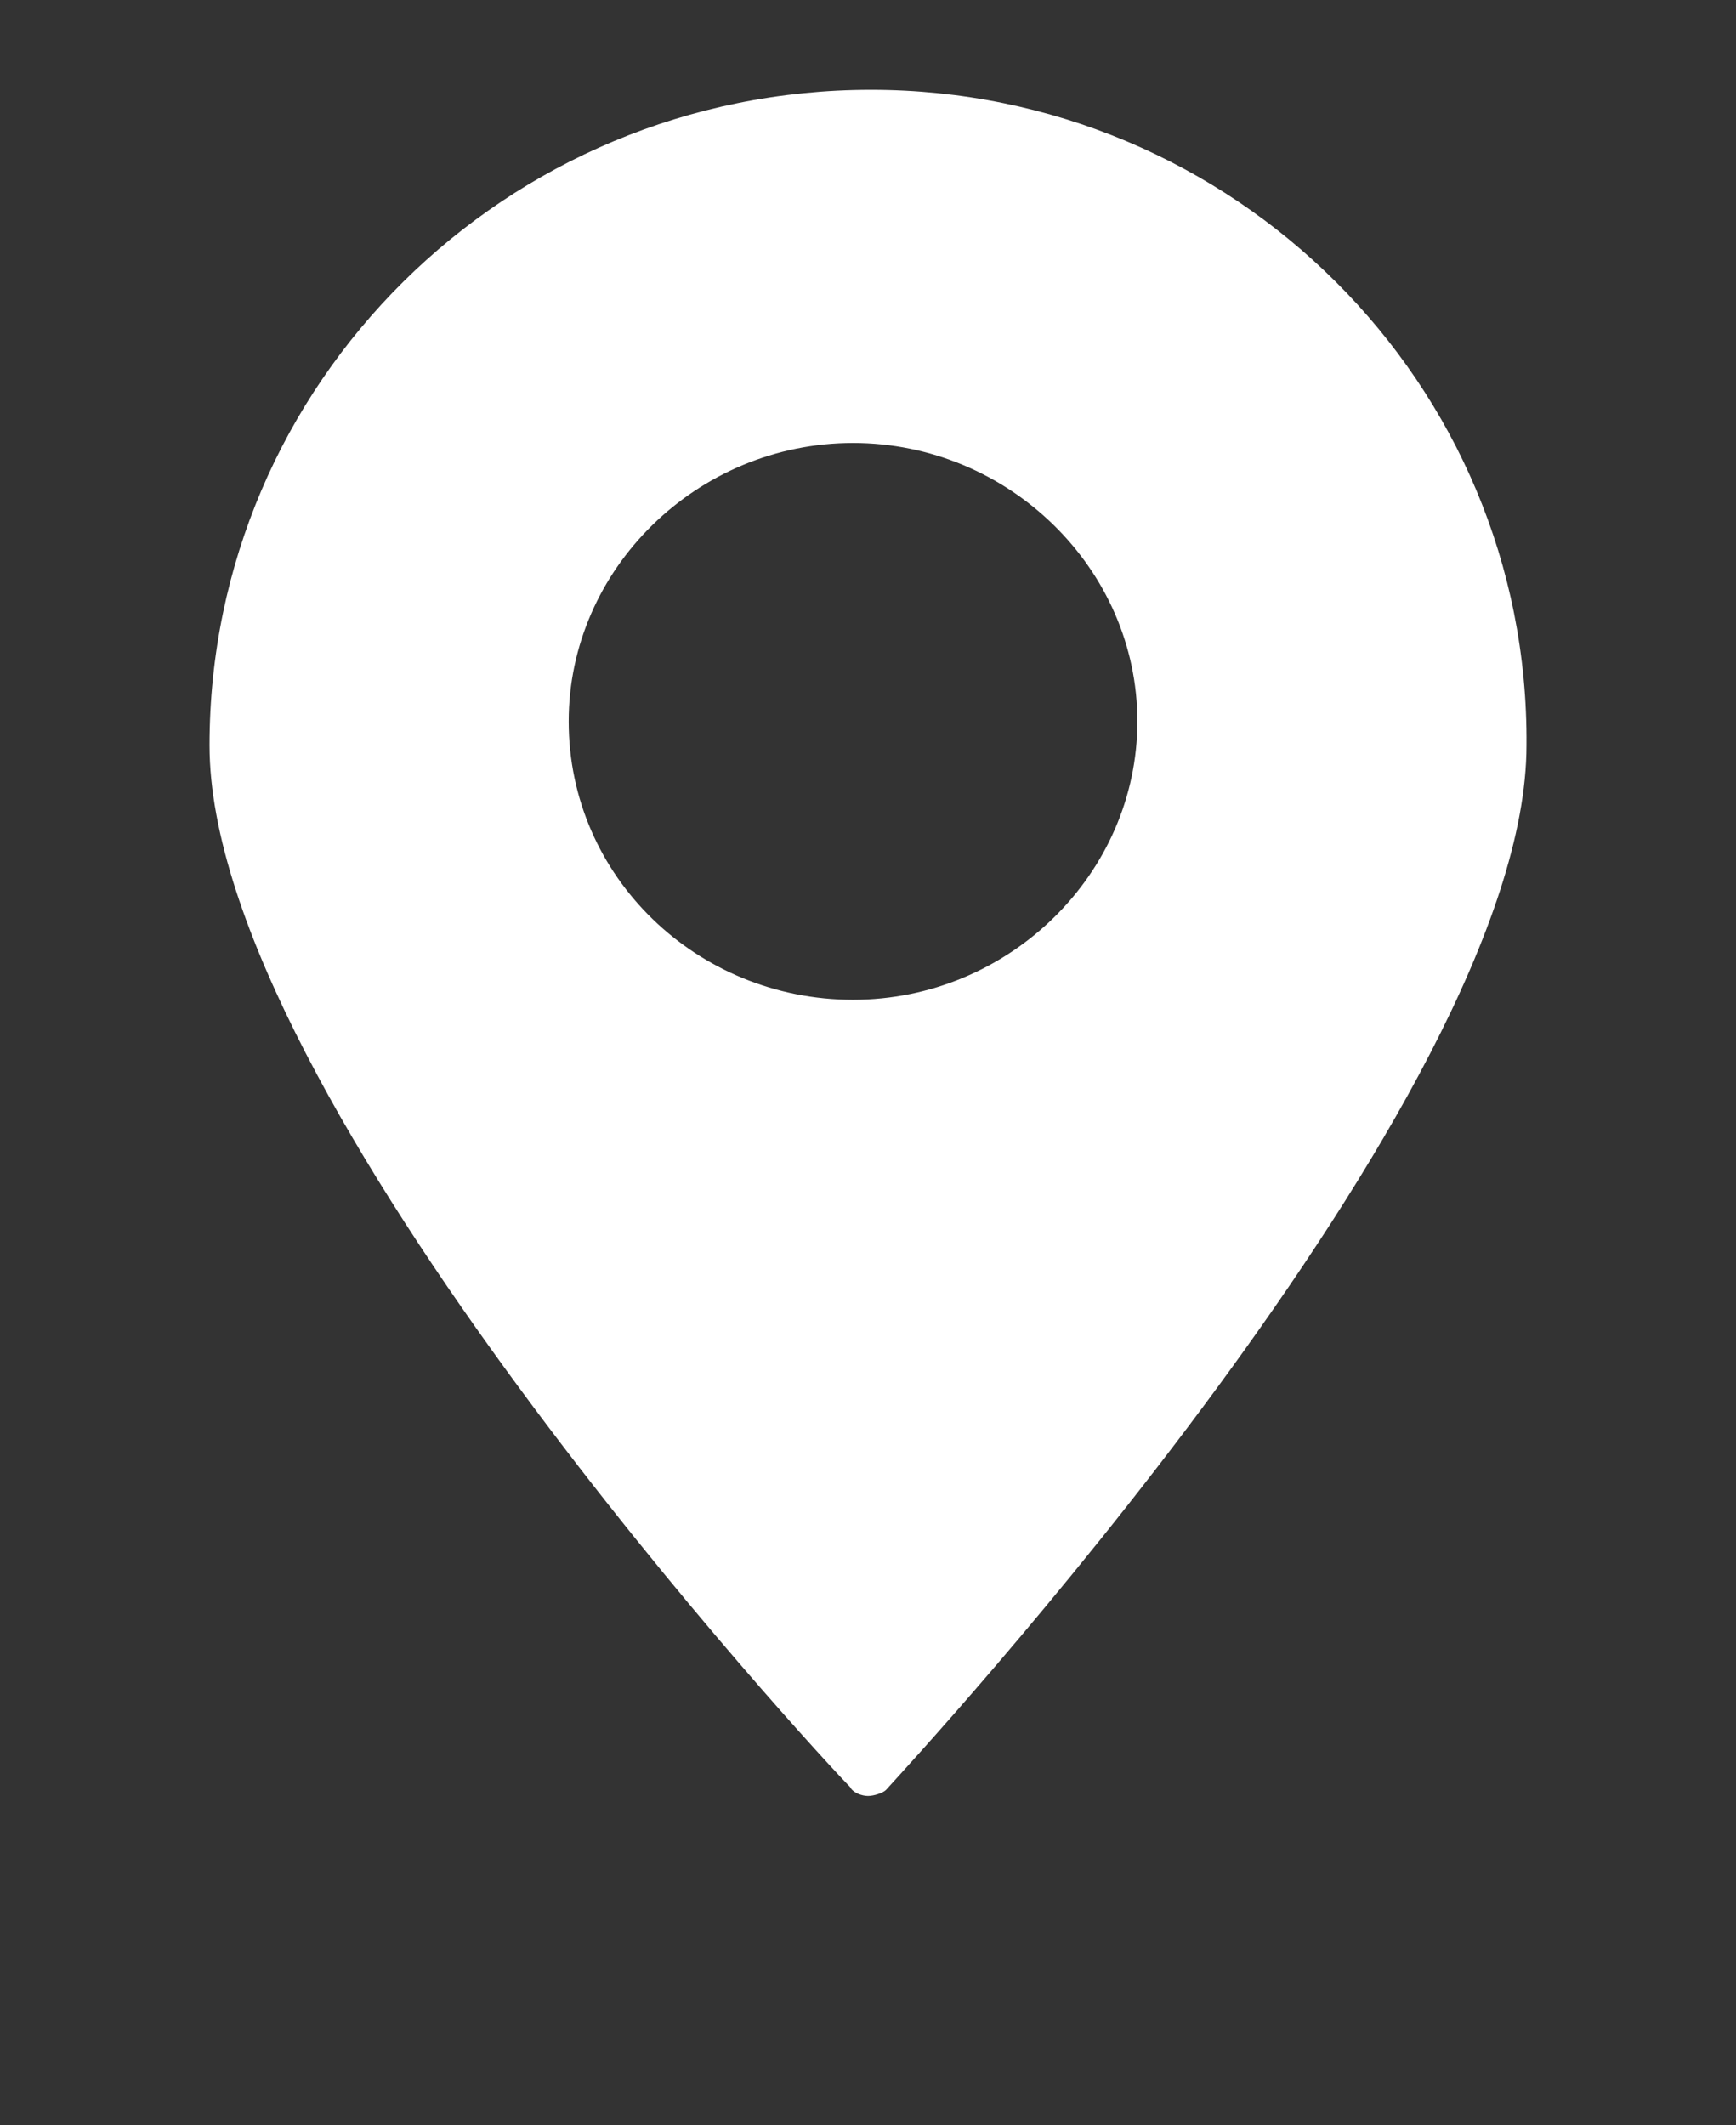
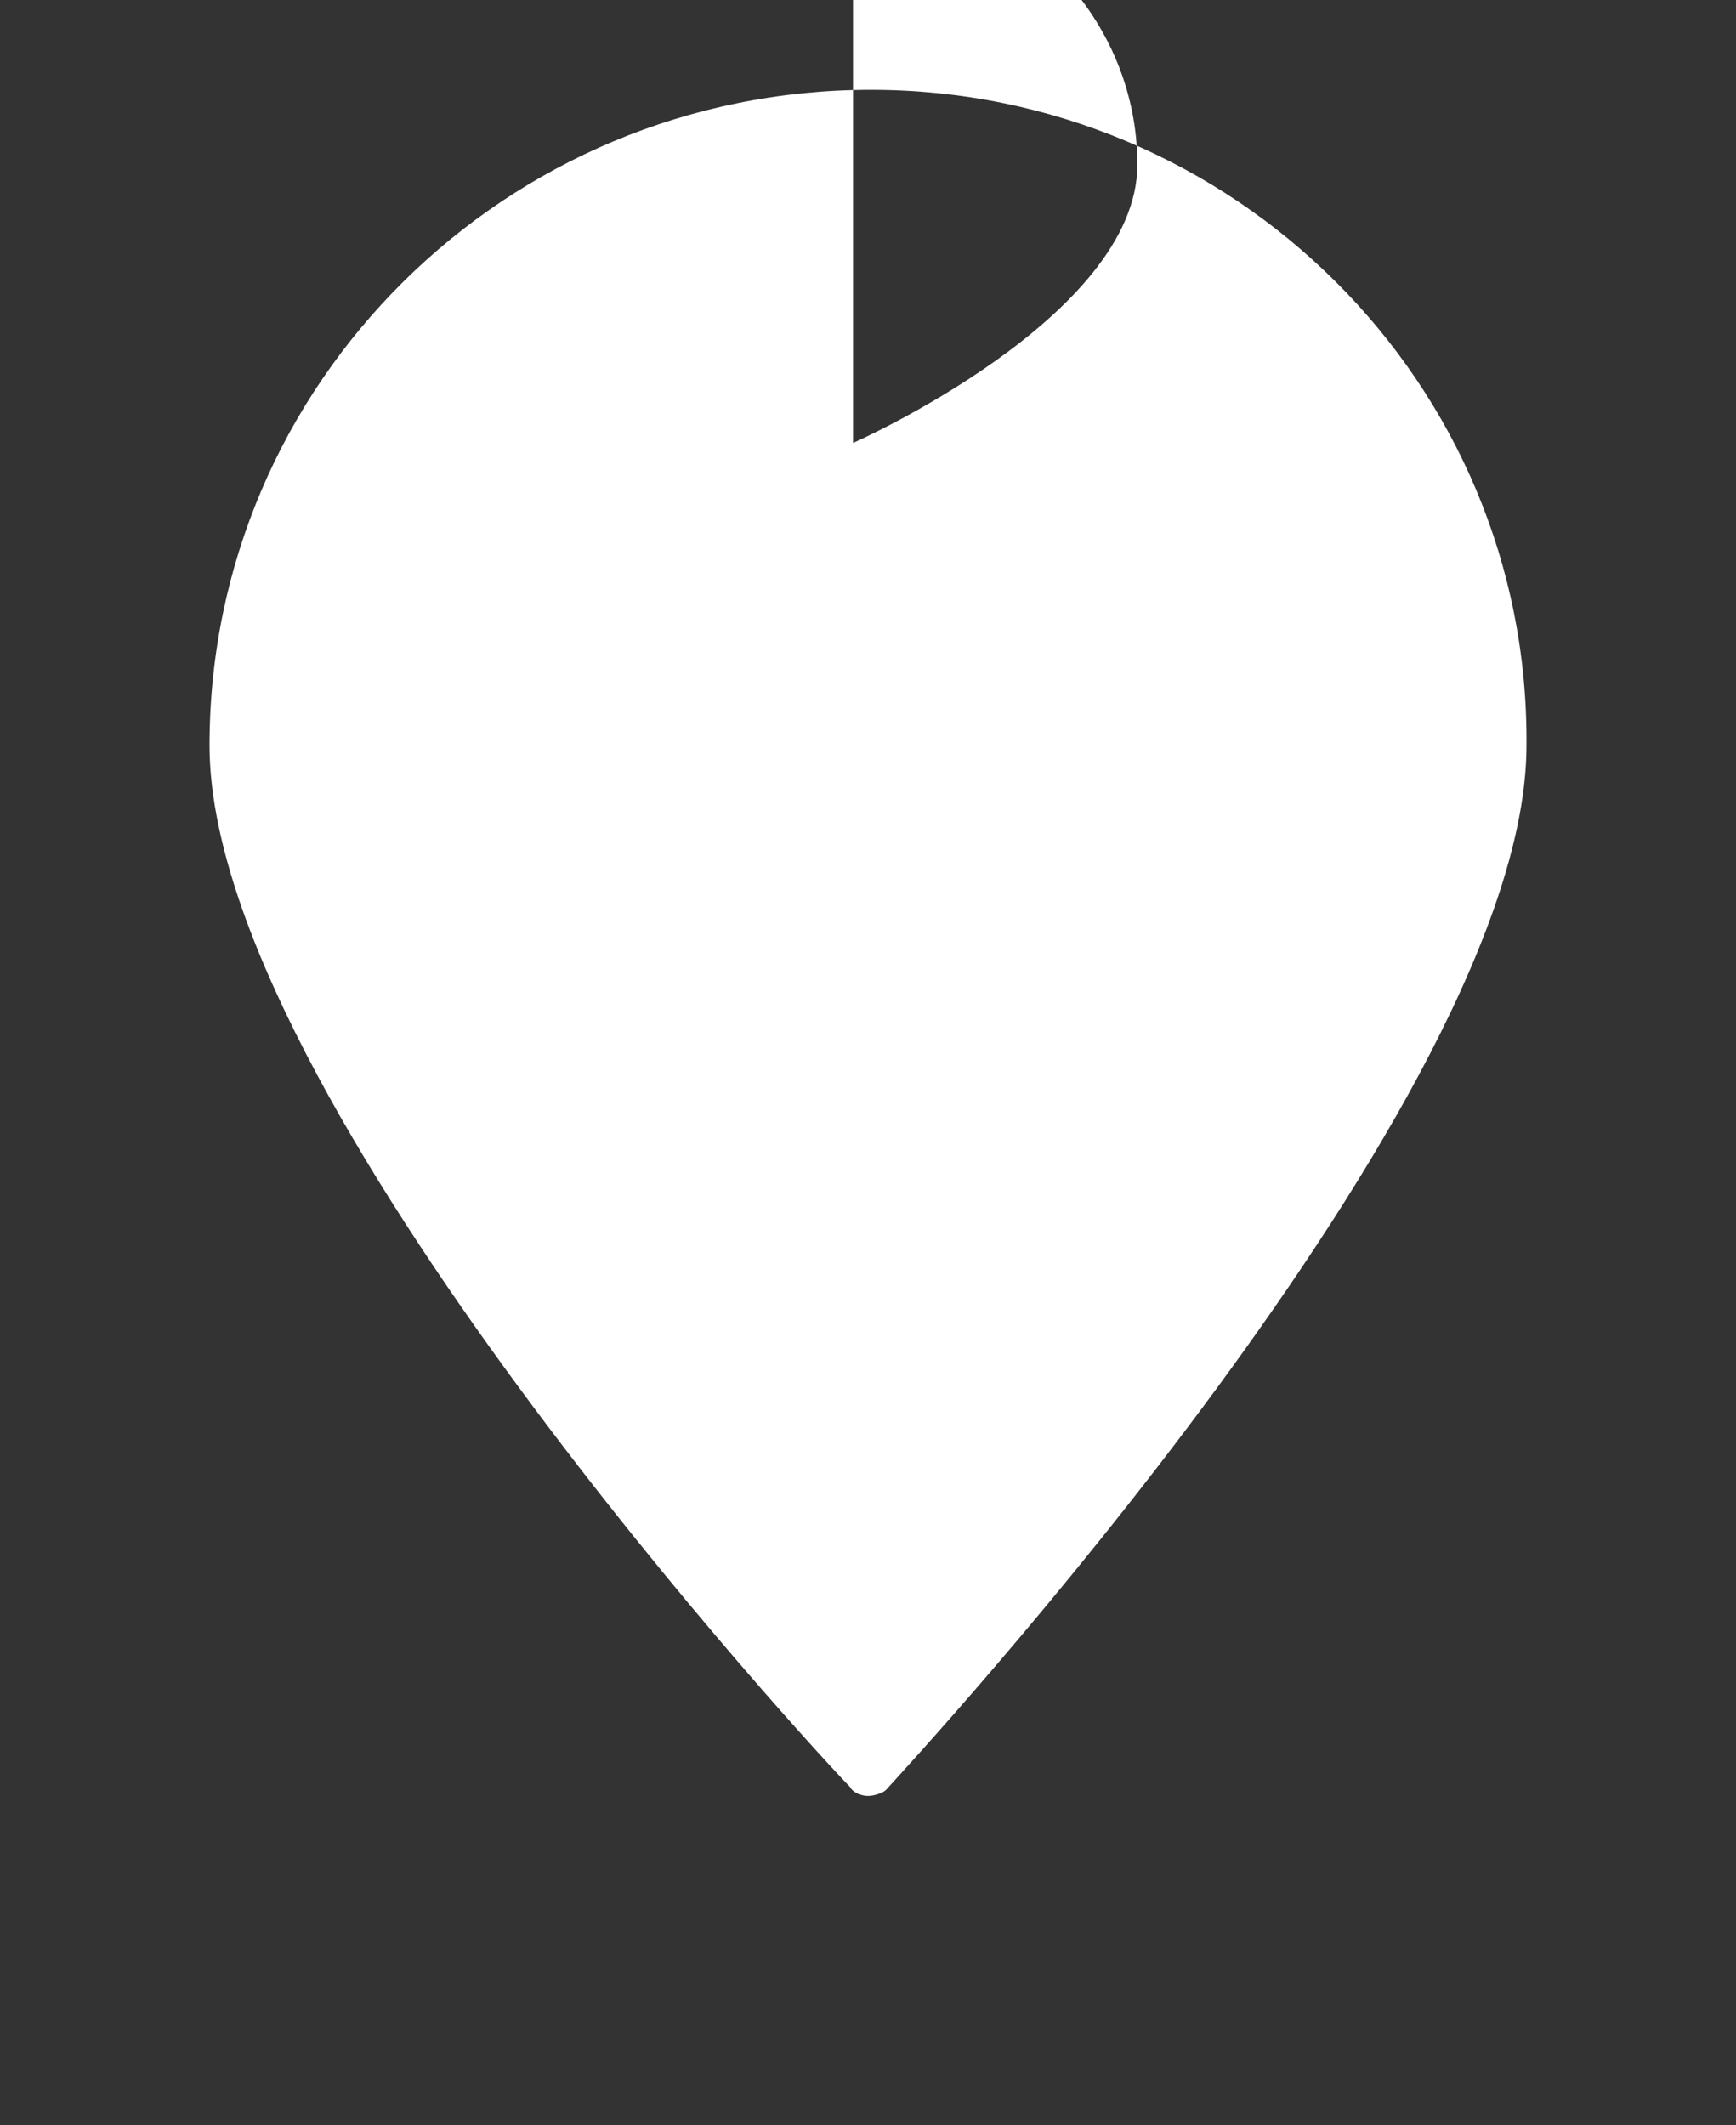
<svg xmlns="http://www.w3.org/2000/svg" version="1.1" id="Calque_1" x="0" y="0" viewBox="0 0 58 71" xml:space="preserve">
  <rect x="0" y="0" width="58" height="71" fill="#333333" stroke="none" />
-   <path d="M29.1 3c12.1 0 22 9.8 21.9 21.9 0 11.8-20.5 33.9-21.4 34.9-.1.1-.4.2-.6.2s-.5-.1-.6-.3C27.5 58.8 7 36.7 7 24.9 7 12.8 16.9 3 29.1 3zm-.6 11.8c-5.2 0-9.5 4.2-9.5 9.3 0 5.2 4.3 9.3 9.5 9.3s9.5-4.2 9.5-9.3-4.3-9.3-9.5-9.3z" fill="#fff" />
+   <path d="M29.1 3c12.1 0 22 9.8 21.9 21.9 0 11.8-20.5 33.9-21.4 34.9-.1.1-.4.2-.6.2s-.5-.1-.6-.3C27.5 58.8 7 36.7 7 24.9 7 12.8 16.9 3 29.1 3zm-.6 11.8s9.5-4.2 9.5-9.3-4.3-9.3-9.5-9.3z" fill="#fff" />
</svg>